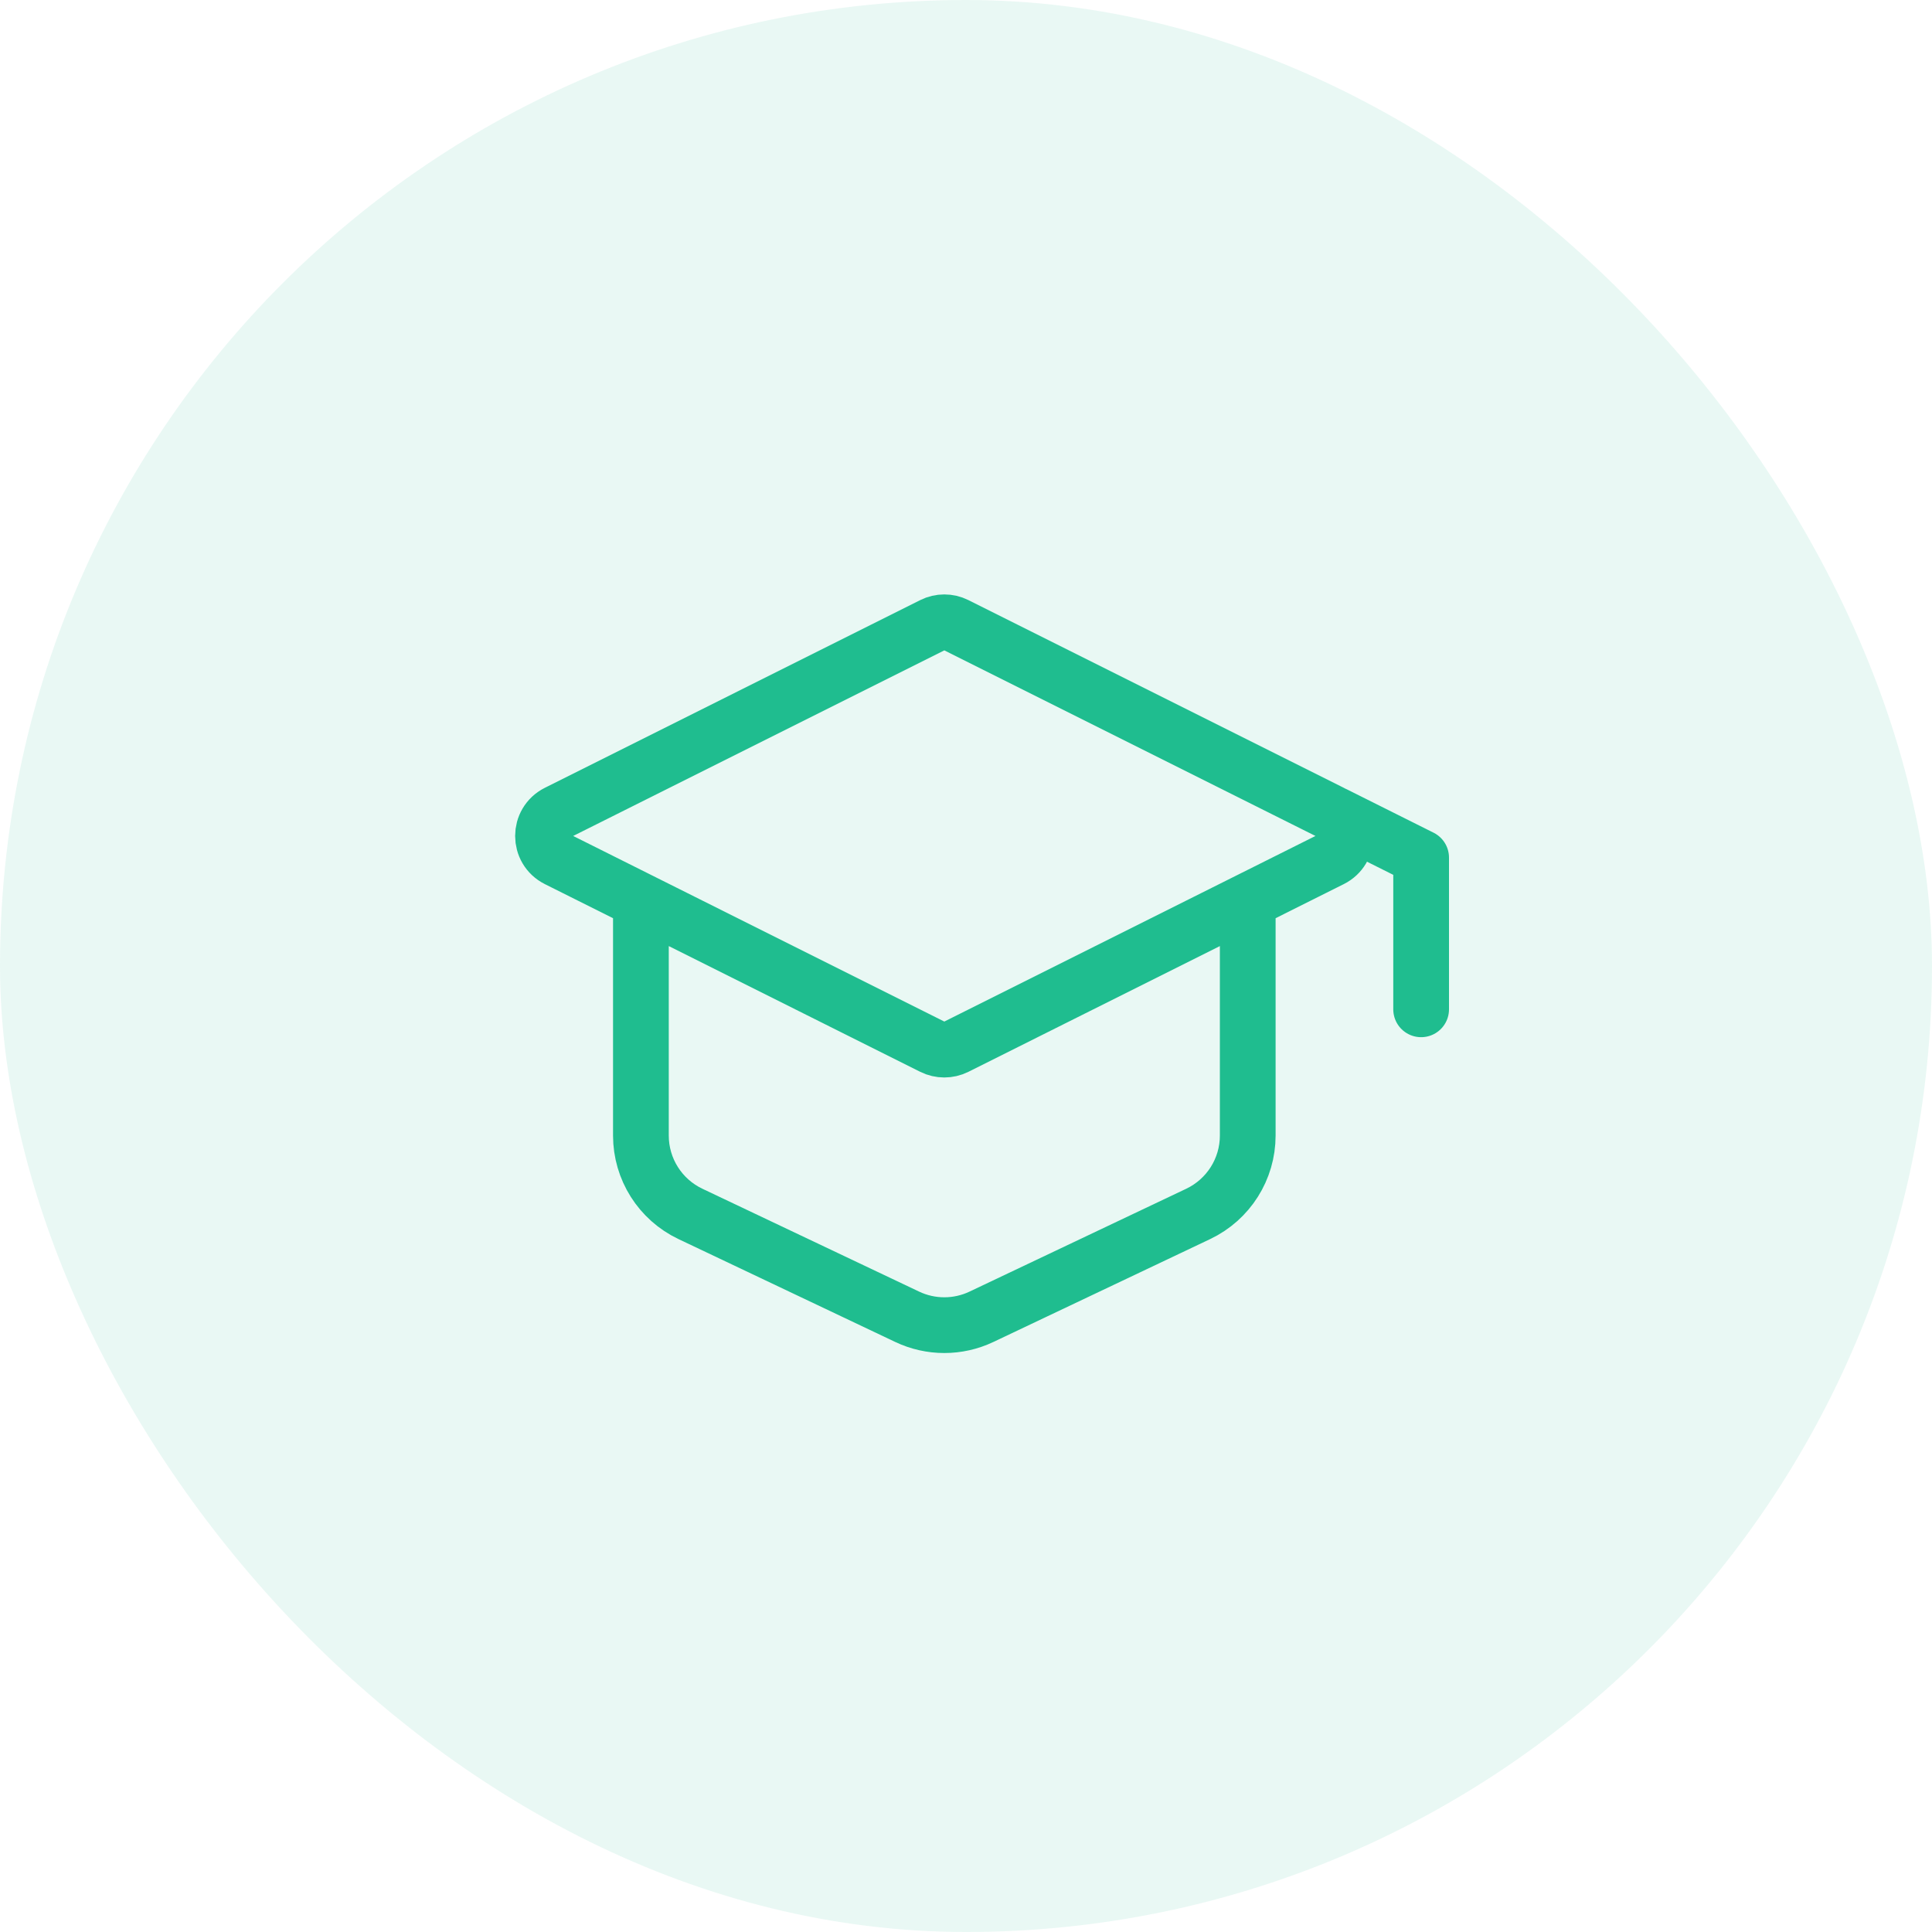
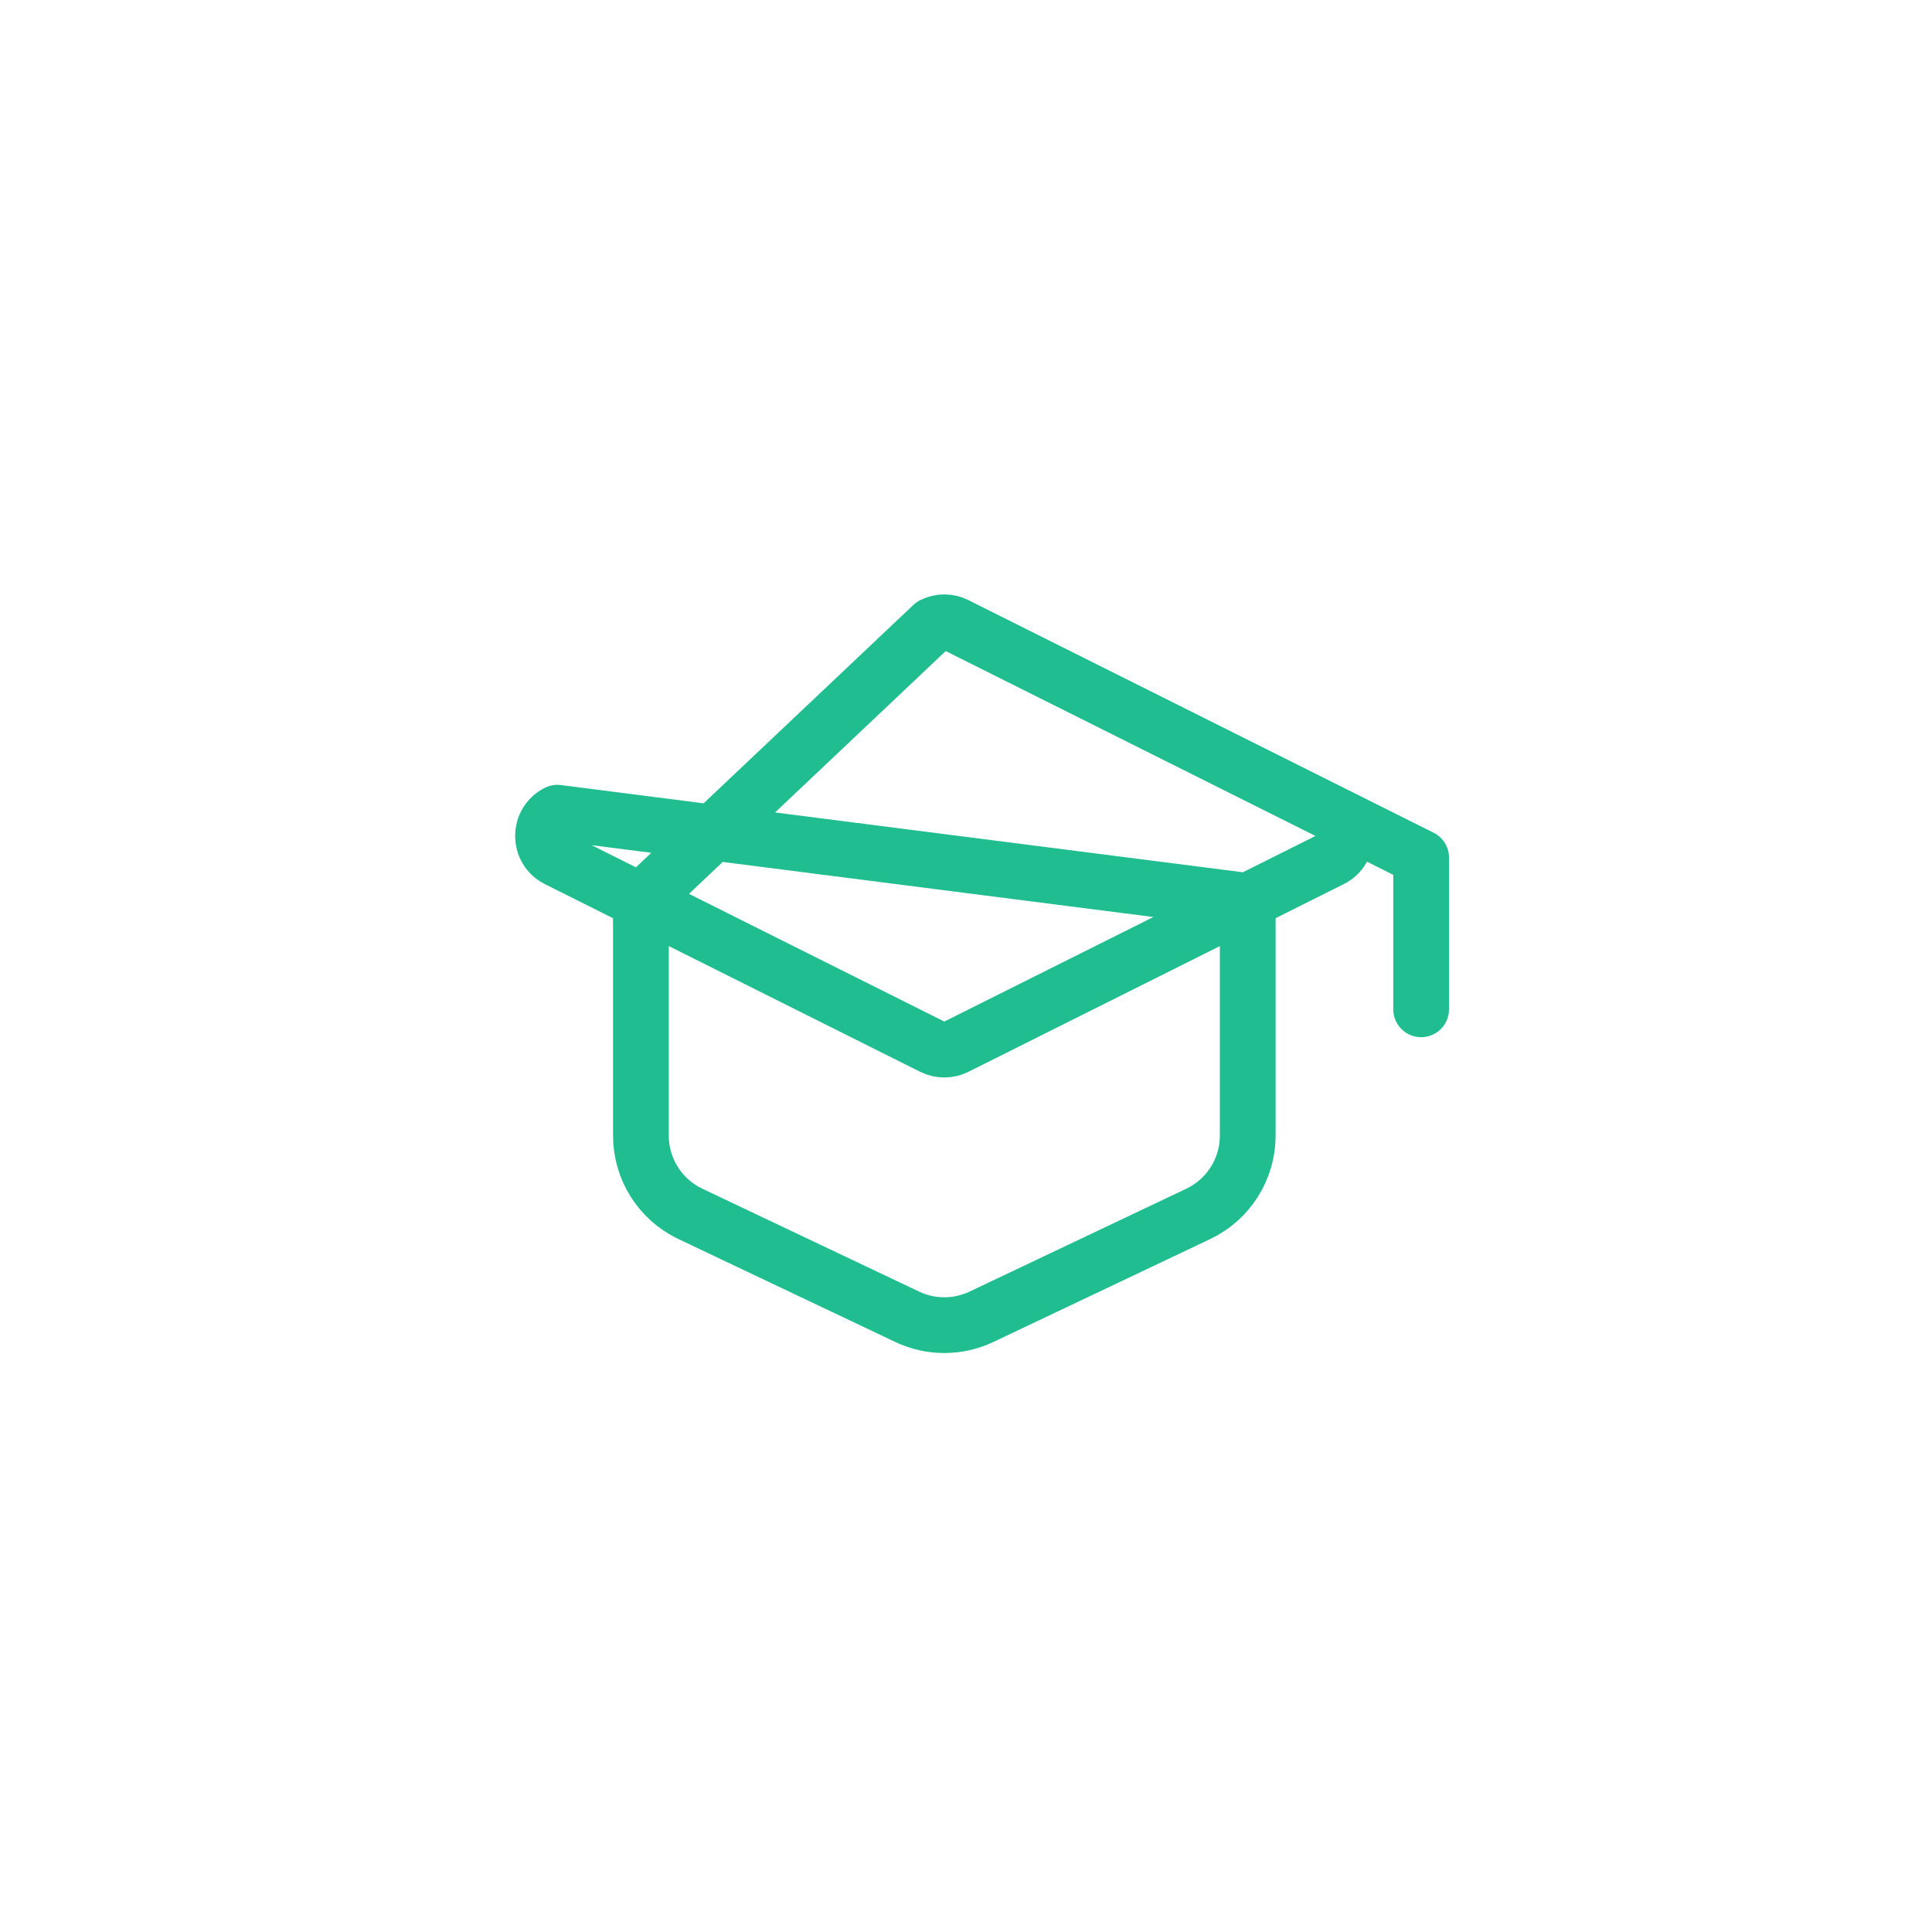
<svg xmlns="http://www.w3.org/2000/svg" width="52" height="52" viewBox="0 0 52 52" fill="none">
-   <rect width="52" height="52" rx="26" fill="#1FBD8F" fill-opacity="0.1" />
-   <path d="M38.25 27.166V23.083L35.916 21.916M17.25 24.25V30.564C17.25 31.465 17.768 32.285 18.582 32.672L24.416 35.441C25.049 35.742 25.784 35.742 26.417 35.441L32.251 32.672C33.064 32.285 33.583 31.465 33.583 30.564V24.25M25.103 16.823L15.002 21.874C14.486 22.132 14.486 22.868 15.002 23.126L25.103 28.177C25.3 28.275 25.532 28.275 25.73 28.177L35.831 23.126C36.347 22.868 36.347 22.132 35.831 21.874L25.73 16.823C25.532 16.724 25.3 16.724 25.103 16.823Z" stroke="#1FBD8F" stroke-width="1.5" stroke-linecap="round" stroke-linejoin="round" />
+   <path d="M38.25 27.166V23.083L35.916 21.916M17.25 24.25V30.564C17.25 31.465 17.768 32.285 18.582 32.672L24.416 35.441C25.049 35.742 25.784 35.742 26.417 35.441L32.251 32.672C33.064 32.285 33.583 31.465 33.583 30.564V24.25L15.002 21.874C14.486 22.132 14.486 22.868 15.002 23.126L25.103 28.177C25.3 28.275 25.532 28.275 25.73 28.177L35.831 23.126C36.347 22.868 36.347 22.132 35.831 21.874L25.73 16.823C25.532 16.724 25.3 16.724 25.103 16.823Z" stroke="#1FBD8F" stroke-width="1.5" stroke-linecap="round" stroke-linejoin="round" />
</svg>